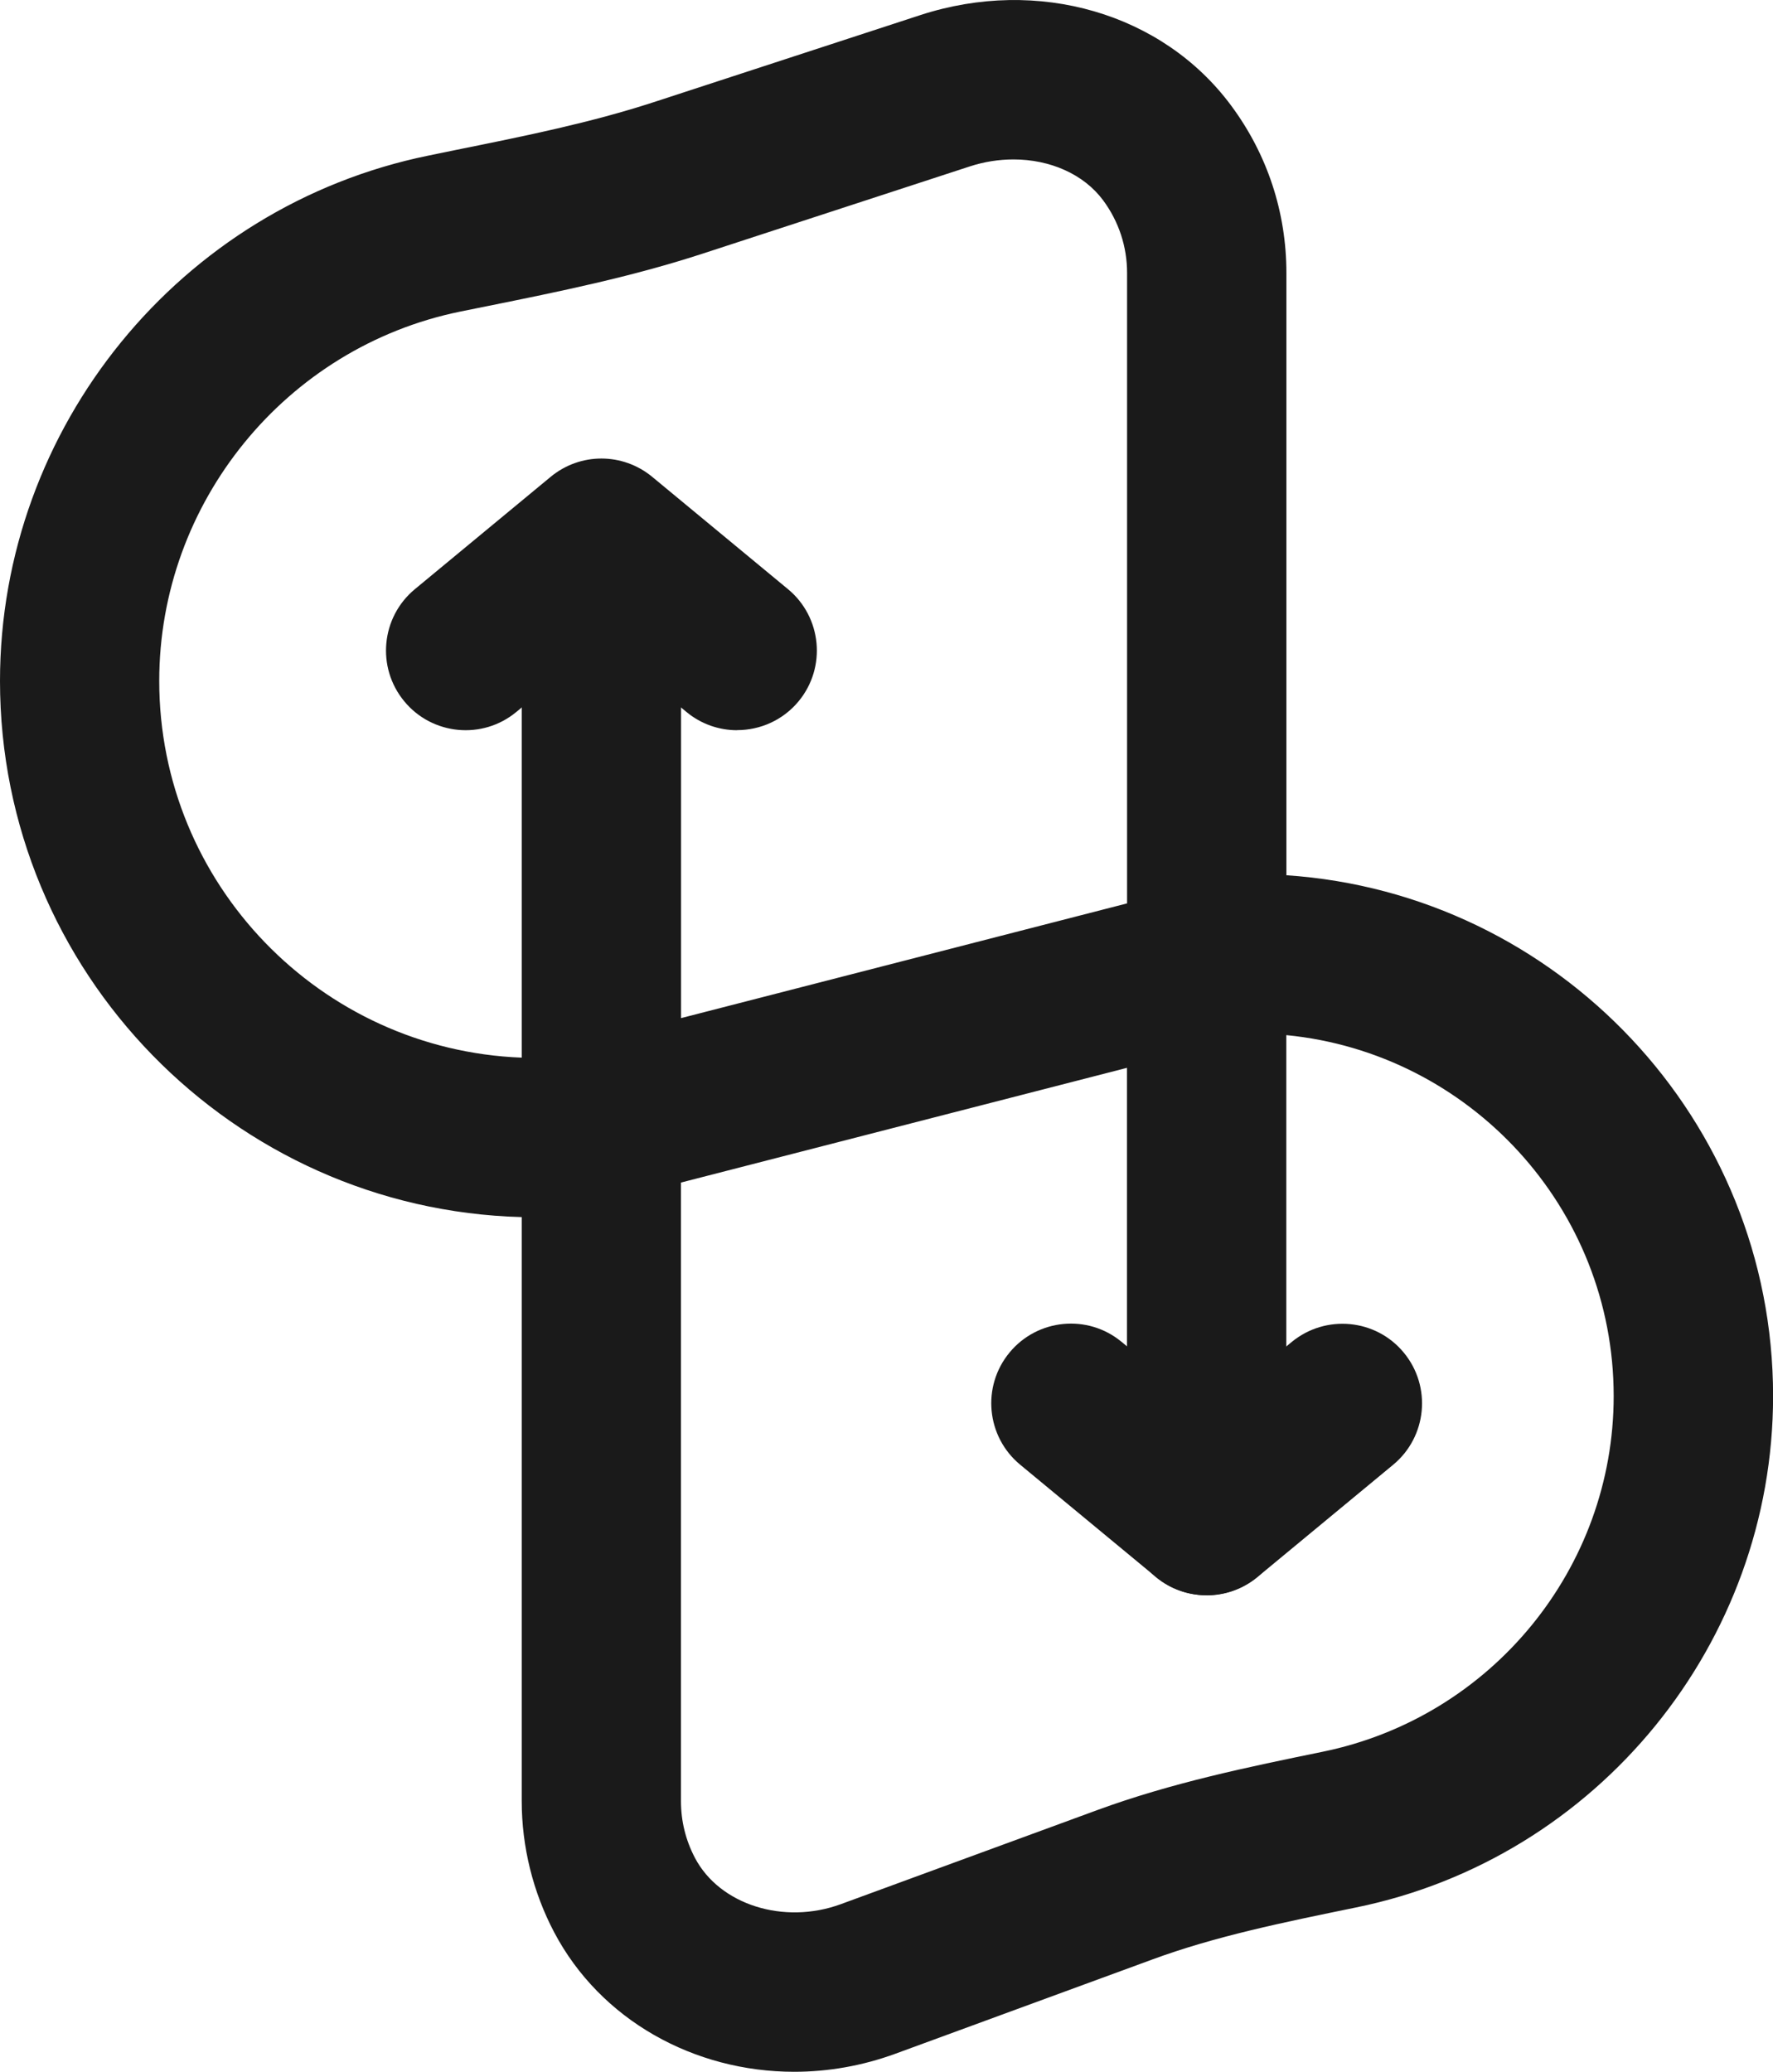
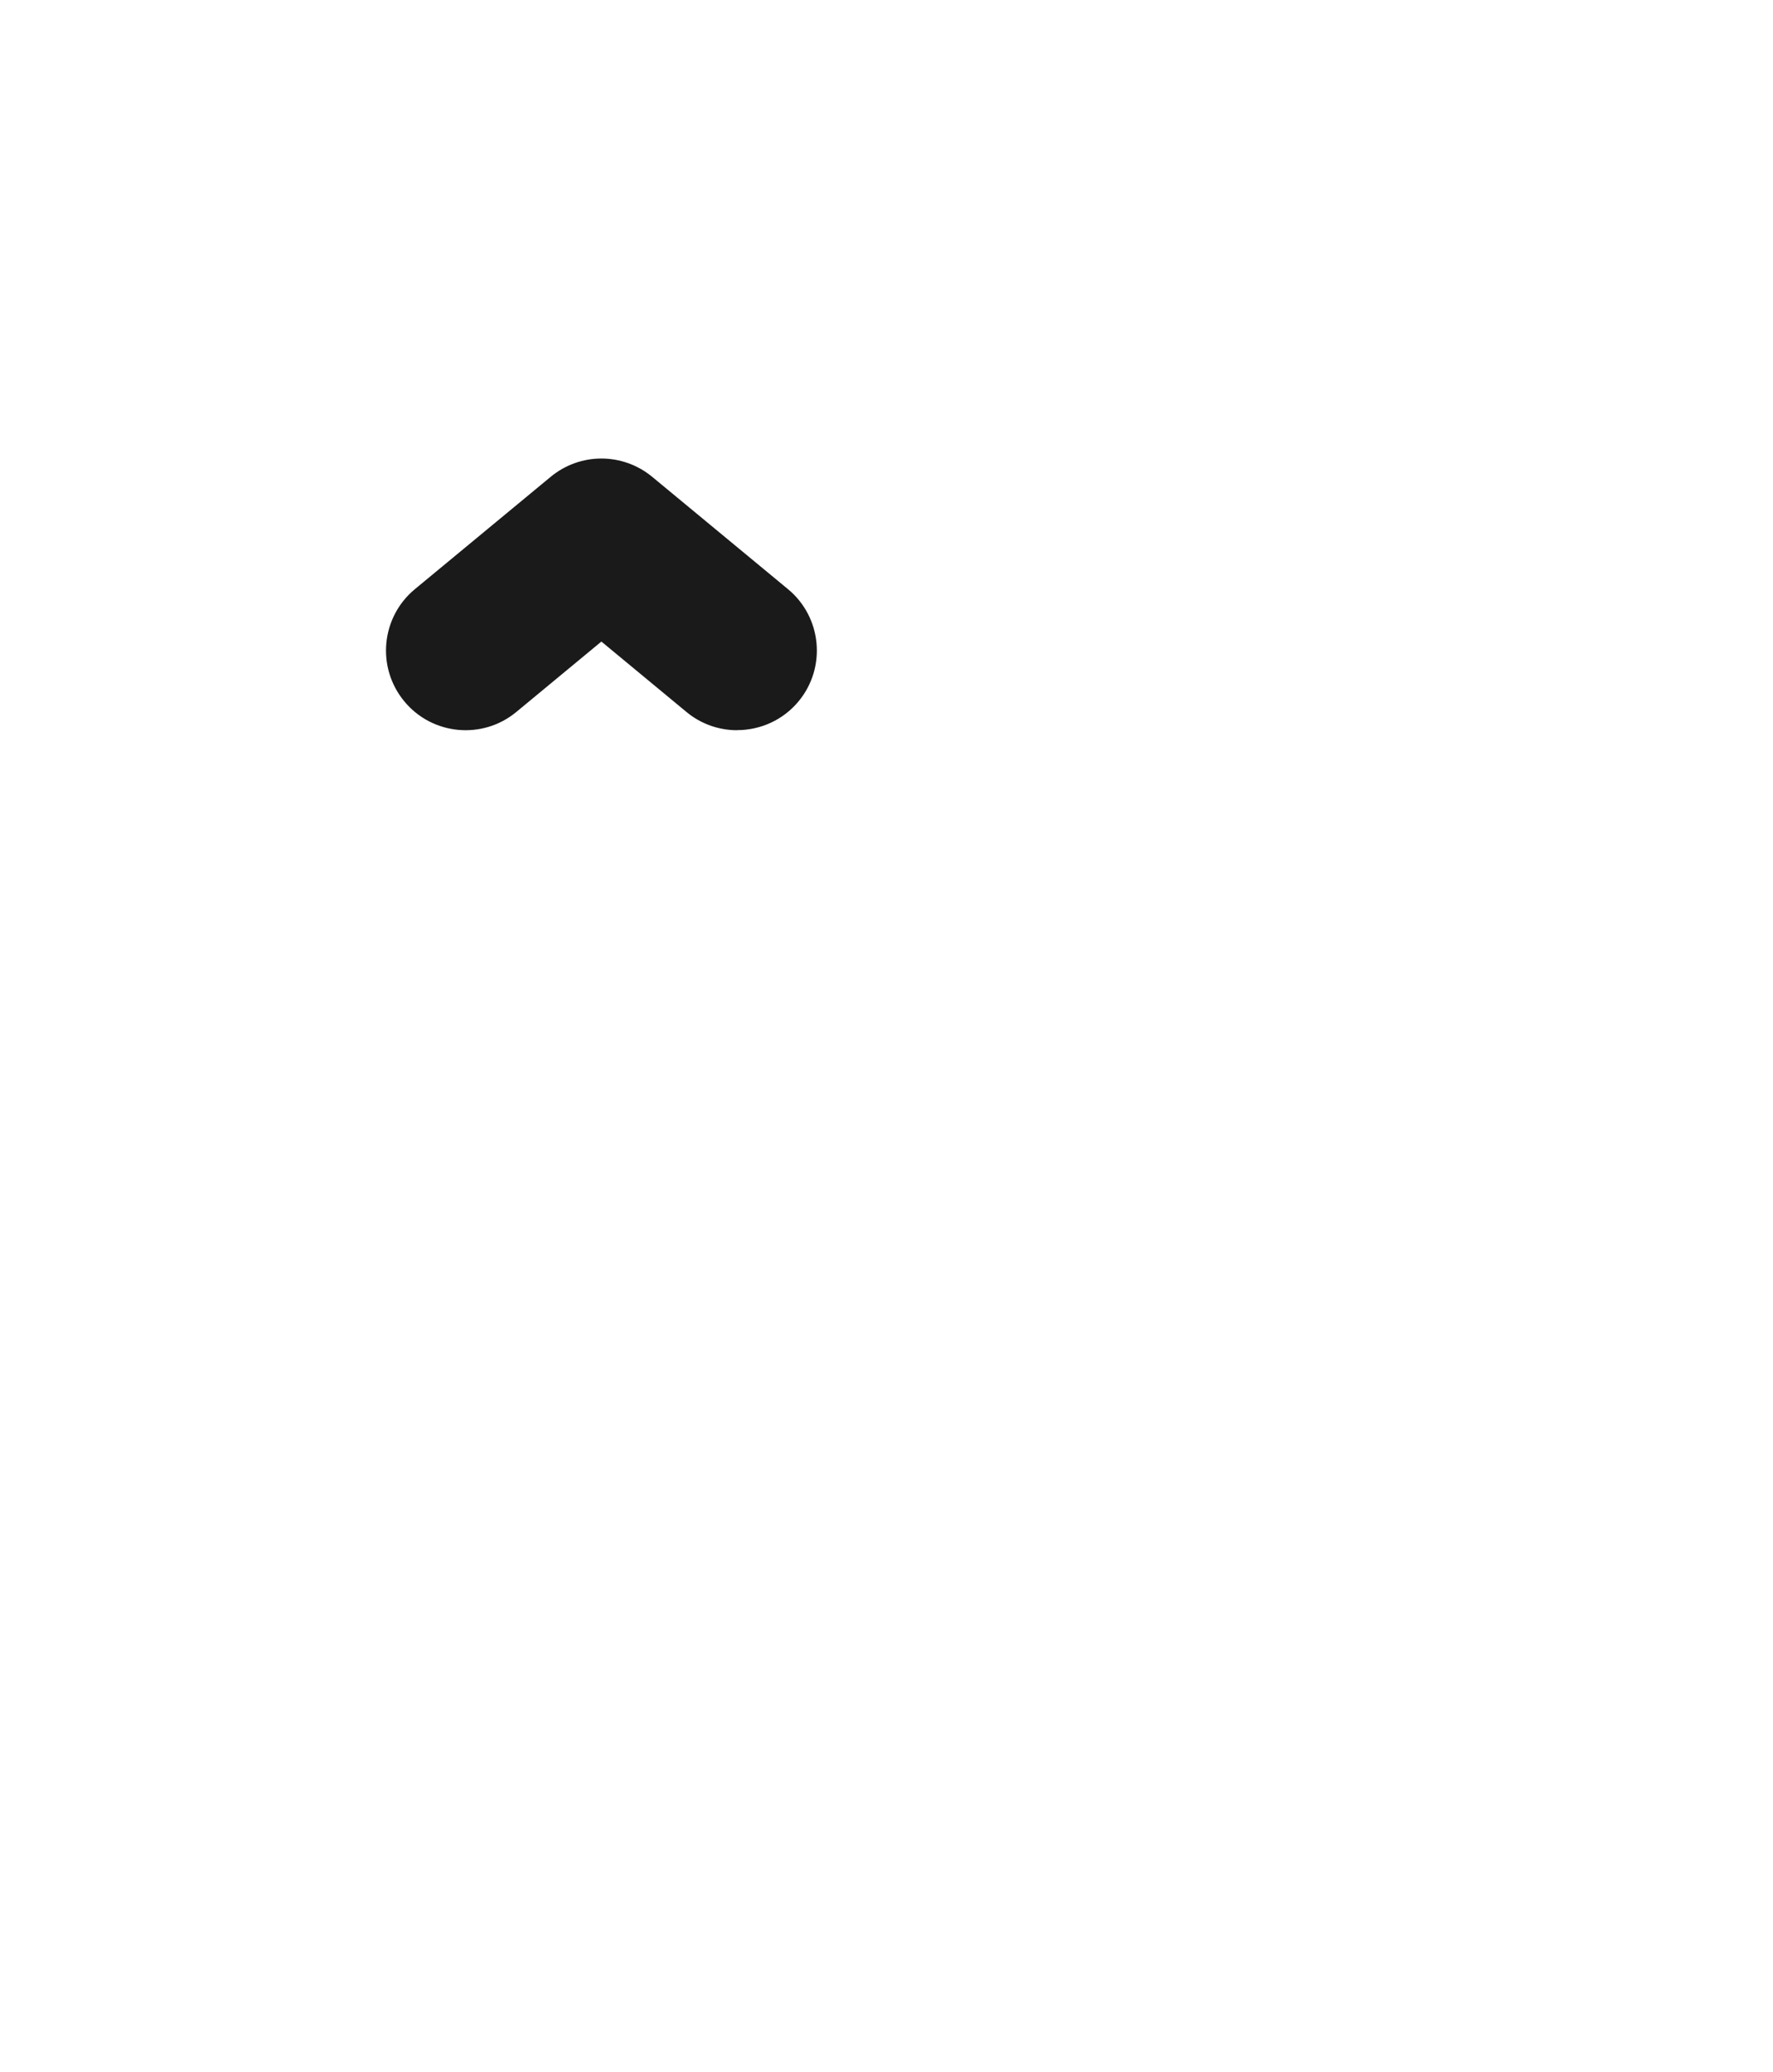
<svg xmlns="http://www.w3.org/2000/svg" id="uuid-ed5e6ef3-e6e4-4e42-91f7-50cc9e13bc0a" width="20.543" height="24" viewBox="0 0 20.543 24">
  <g id="uuid-ba5d34dd-c38b-4758-a677-a40296755872">
    <g>
      <g>
-         <path d="M9.202,24c-1.156,0-2.243-.596-2.781-1.616-.245-.465-.376-.99-.376-1.52v-6.765c-3.348-.089-6.045-2.841-6.045-6.21C0,4.95,2.087,2.391,4.961,1.803l.331-.068c.798-.161,1.553-.314,2.281-.551L10.663,.175c1.361-.444,2.808-.023,3.601,1.047,.419,.564,.641,1.235,.641,1.94v6.977c3.145,.211,5.639,2.836,5.639,6.033,0,2.861-2.031,5.352-4.83,5.924-.848,.174-1.63,.333-2.368,.605l-2.969,1.089c-.387,.142-.785,.21-1.174,.21Zm-1.312-10.301v7.165c0,.233,.055,.454,.162,.658,.287,.545,1.031,.777,1.688,.537l2.969-1.089c.869-.319,1.756-.501,2.614-.677,1.964-.401,3.374-2.133,3.374-4.12,0-2.179-1.668-3.975-3.793-4.182v5.449c0,.51-.413,.923-.923,.923s-.923-.413-.923-.923v-5.07l-5.168,1.329ZM11.743,1.847c-.167,0-.339,.026-.507,.081l-3.091,1.009c-.829,.271-1.672,.442-2.488,.607l-.327,.066c-2.019,.414-3.485,2.212-3.485,4.278,0,2.352,1.869,4.275,4.2,4.364V6.354c0-.51,.413-.923,.923-.923s.923,.413,.923,.923v5.44l5.168-1.329V3.162c0-.305-.096-.596-.277-.841-.226-.305-.617-.474-1.039-.474Z" style="fill:#1a1a1a;" />
-         <path d="M13.98,18.48c-.206,0-.415-.069-.587-.212l-1.573-1.301c-.392-.324-.448-.906-.123-1.299,.323-.391,.905-.45,1.299-.123l1.573,1.301c.392,.324,.448,.906,.123,1.299-.182,.22-.446,.334-.712,.334Z" style="fill:#1a1a1a;" />
-         <path d="M13.982,18.48c-.266,0-.53-.114-.712-.334-.325-.393-.269-.975,.123-1.299l1.573-1.301c.395-.325,.977-.268,1.299,.123,.325,.393,.269,.975-.123,1.299l-1.573,1.301c-.172,.142-.381,.212-.587,.212Z" style="fill:#1a1a1a;" />
-       </g>
+         </g>
      <path d="M8.54,8.459c-.206,0-.415-.069-.587-.212l-.985-.815-.985,.815c-.393,.326-.976,.269-1.299-.123-.325-.393-.269-.975,.123-1.299l1.573-1.301c.342-.283,.834-.283,1.177,0l1.573,1.301c.392,.324,.448,.906,.123,1.299-.182,.22-.446,.334-.712,.334Z" style="fill:#1a1a1a;" />
    </g>
  </g>
</svg>